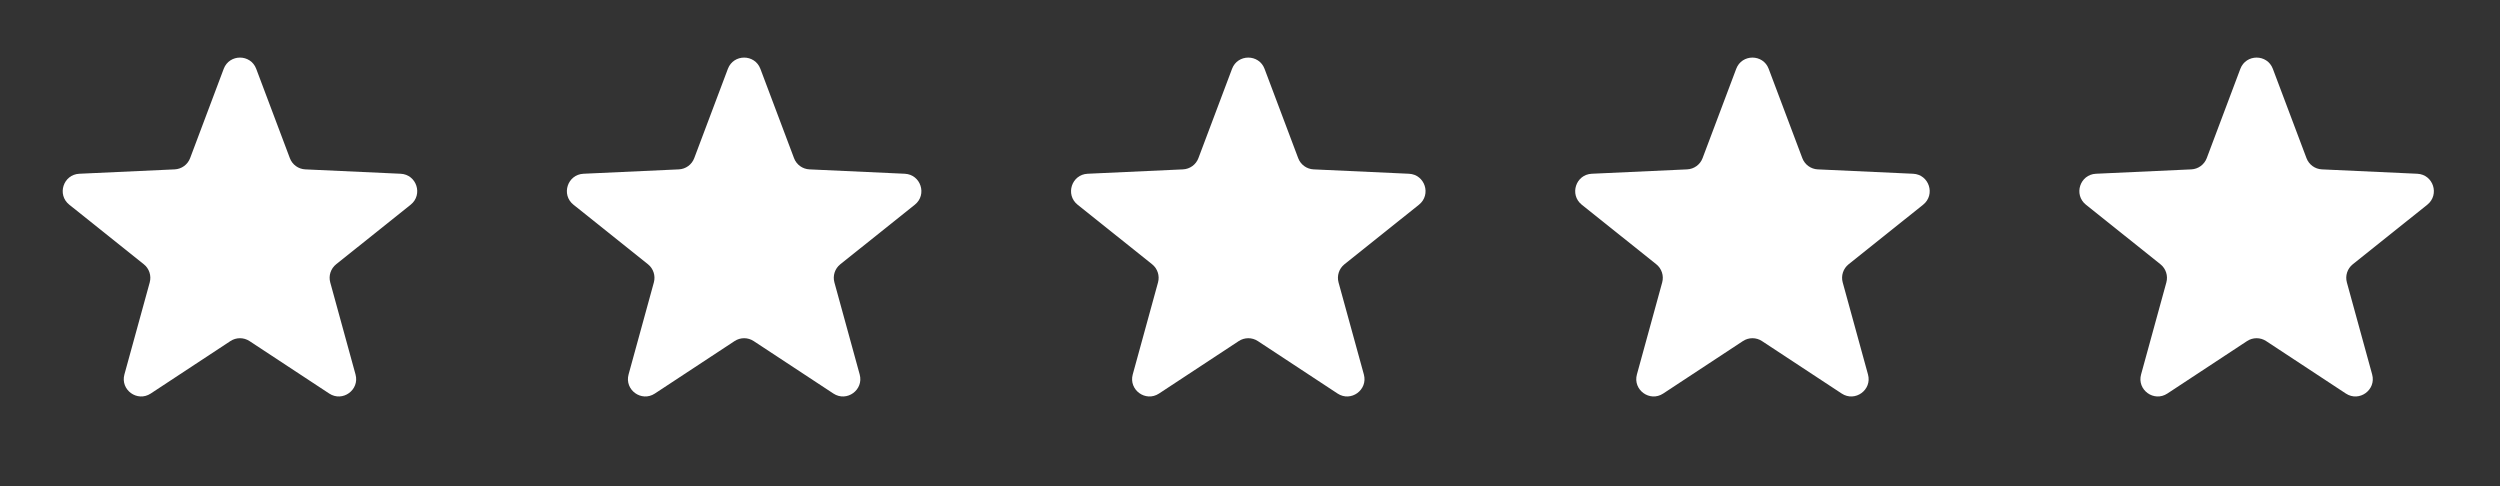
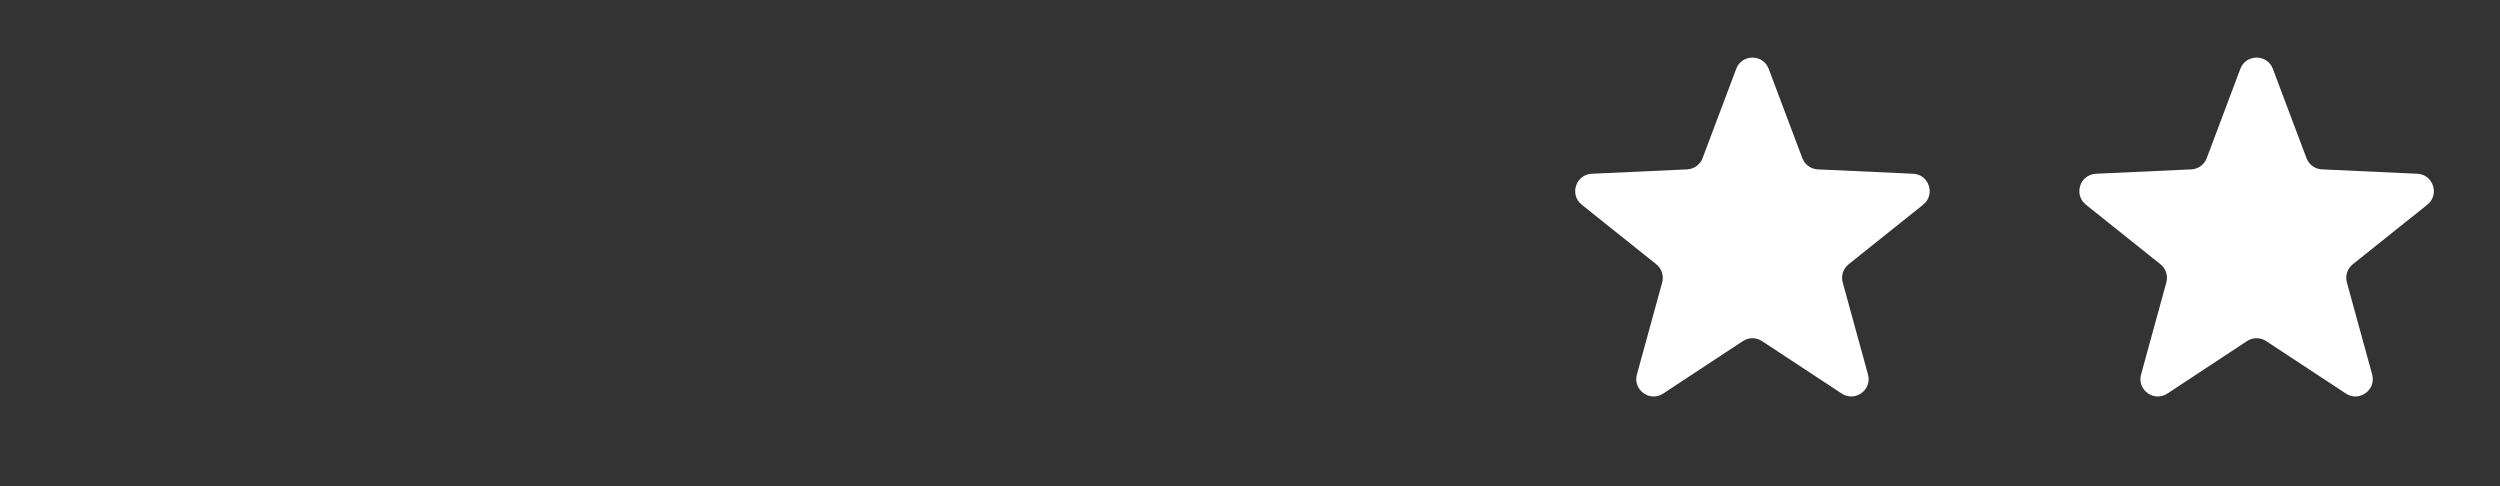
<svg xmlns="http://www.w3.org/2000/svg" width="72" height="14" viewBox="0 0 72 14" fill="none">
  <rect x="0" y="0" width="72" height="14" fill="#333333" stroke="none" />
-   <path d="M6.443 1.982C6.606 1.551 7.217 1.551 7.379 1.982L8.348 4.555C8.418 4.742 8.593 4.869 8.793 4.878L11.539 5.004C11.999 5.026 12.188 5.606 11.828 5.895L9.681 7.611C9.525 7.736 9.458 7.941 9.511 8.134L10.239 10.784C10.361 11.229 9.867 11.588 9.482 11.334L7.186 9.823C7.019 9.713 6.803 9.713 6.636 9.823L4.341 11.334C3.955 11.588 3.461 11.229 3.583 10.784L4.312 8.134C4.365 7.941 4.298 7.736 4.142 7.611L1.995 5.895C1.634 5.606 1.823 5.026 2.284 5.004L5.03 4.878C5.229 4.869 5.404 4.742 5.475 4.555L6.443 1.982Z" fill="white" />
-   <path d="M20.963 1.982C21.126 1.551 21.736 1.551 21.899 1.982L22.868 4.555C22.938 4.742 23.113 4.869 23.313 4.878L26.058 5.004C26.519 5.026 26.708 5.606 26.348 5.895L24.201 7.611C24.044 7.736 23.978 7.941 24.031 8.134L24.759 10.784C24.881 11.229 24.387 11.588 24.002 11.334L21.706 9.823C21.539 9.713 21.323 9.713 21.156 9.823L18.86 11.334C18.475 11.588 17.981 11.229 18.103 10.784L18.831 8.134C18.884 7.941 18.817 7.736 18.662 7.611L16.515 5.895C16.154 5.606 16.343 5.026 16.804 5.004L19.549 4.878C19.749 4.869 19.924 4.742 19.994 4.555L20.963 1.982Z" fill="white" />
-   <path d="M35.483 1.982C35.645 1.551 36.256 1.551 36.419 1.982L37.388 4.555C37.458 4.742 37.633 4.869 37.832 4.878L40.578 5.004C41.039 5.026 41.228 5.606 40.867 5.895L38.72 7.611C38.564 7.736 38.498 7.941 38.55 8.134L39.279 10.784C39.401 11.229 38.907 11.588 38.522 11.334L36.226 9.823C36.059 9.713 35.843 9.713 35.676 9.823L33.38 11.334C32.995 11.588 32.501 11.229 32.623 10.784L33.351 8.134C33.404 7.941 33.337 7.736 33.181 7.611L31.034 5.895C30.674 5.606 30.863 5.026 31.323 5.004L34.069 4.878C34.269 4.869 34.444 4.742 34.514 4.555L35.483 1.982Z" fill="white" />
  <path d="M50.003 1.982C50.165 1.551 50.776 1.551 50.938 1.982L51.907 4.555C51.978 4.742 52.153 4.869 52.352 4.878L55.098 5.004C55.559 5.026 55.747 5.606 55.387 5.895L53.24 7.611C53.084 7.736 53.017 7.941 53.07 8.134L53.798 10.784C53.921 11.229 53.426 11.588 53.041 11.334L50.745 9.823C50.579 9.713 50.362 9.713 50.196 9.823L47.9 11.334C47.515 11.588 47.021 11.229 47.143 10.784L47.871 8.134C47.924 7.941 47.857 7.736 47.701 7.611L45.554 5.895C45.194 5.606 45.382 5.026 45.843 5.004L48.589 4.878C48.788 4.869 48.964 4.742 49.034 4.555L50.003 1.982Z" fill="white" />
  <path d="M64.522 1.982C64.685 1.551 65.296 1.551 65.458 1.982L66.427 4.555C66.498 4.742 66.672 4.869 66.872 4.878L69.618 5.004C70.079 5.026 70.267 5.606 69.907 5.895L67.76 7.611C67.604 7.736 67.537 7.941 67.59 8.134L68.318 10.784C68.44 11.229 67.946 11.588 67.561 11.334L65.265 9.823C65.099 9.713 64.882 9.713 64.715 9.823L62.42 11.334C62.034 11.588 61.54 11.229 61.663 10.784L62.391 8.134C62.444 7.941 62.377 7.736 62.221 7.611L60.074 5.895C59.714 5.606 59.902 5.026 60.363 5.004L63.109 4.878C63.308 4.869 63.483 4.742 63.554 4.555L64.522 1.982Z" fill="white" />
</svg>